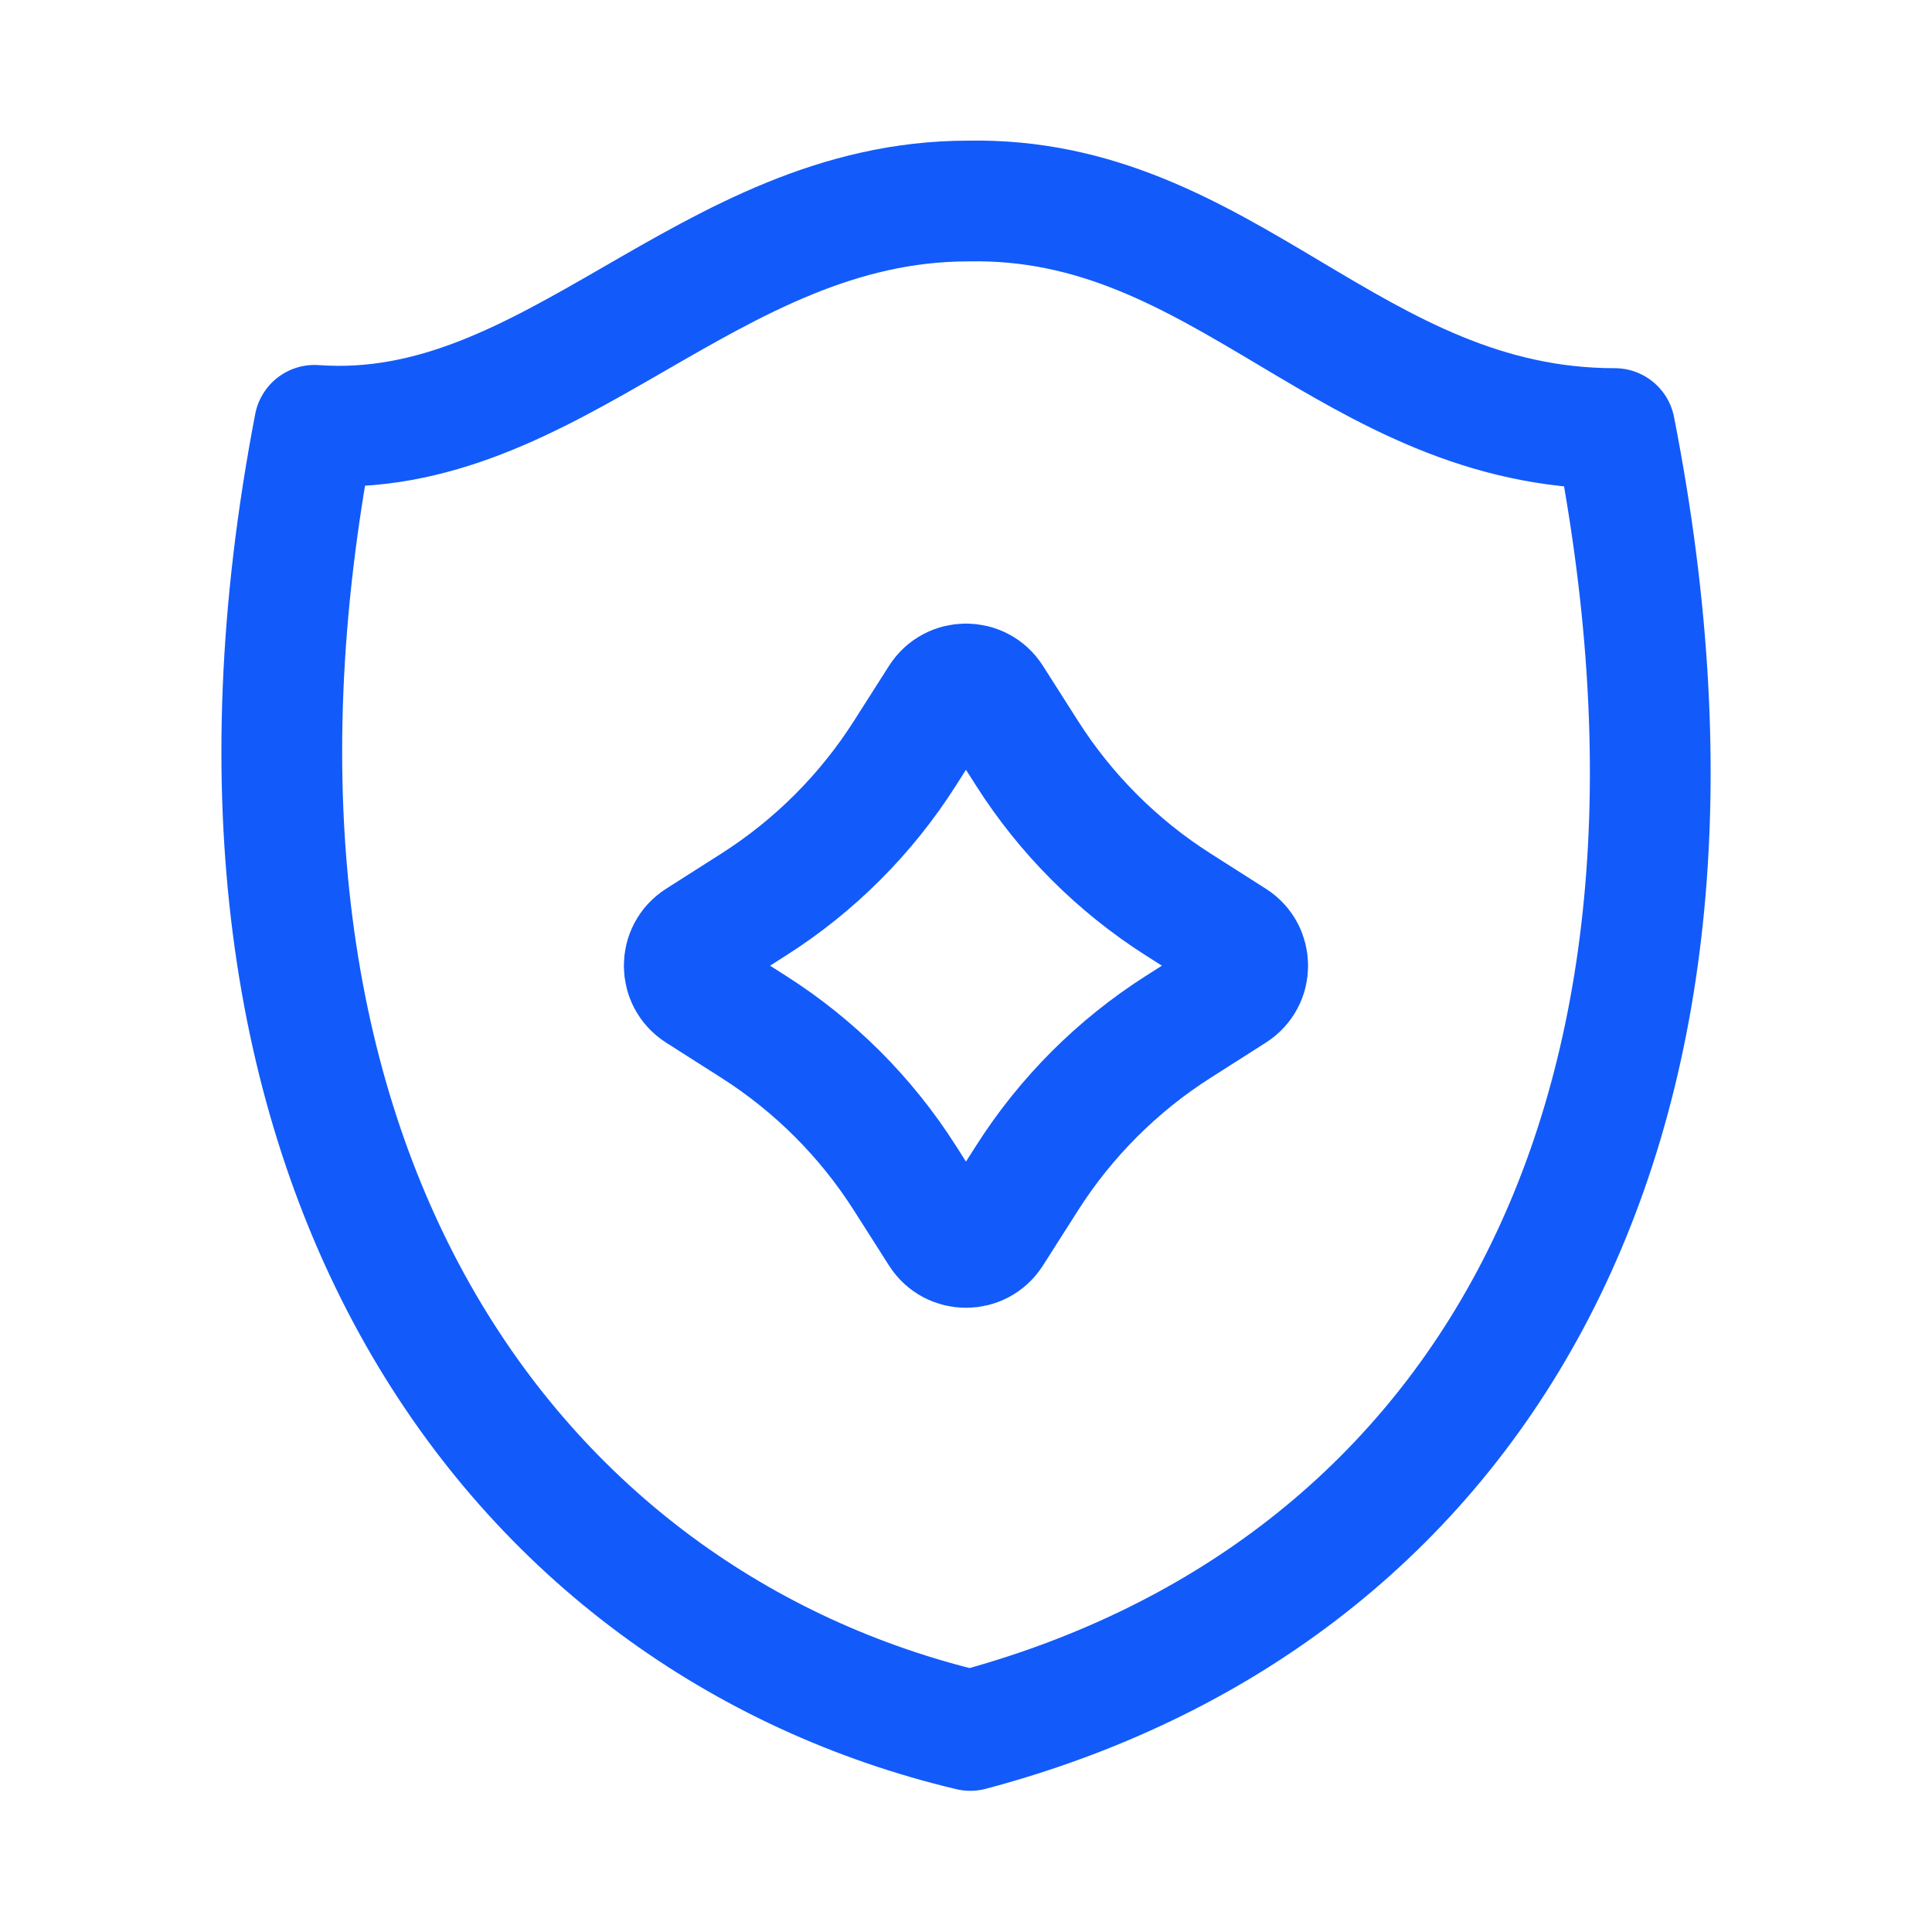
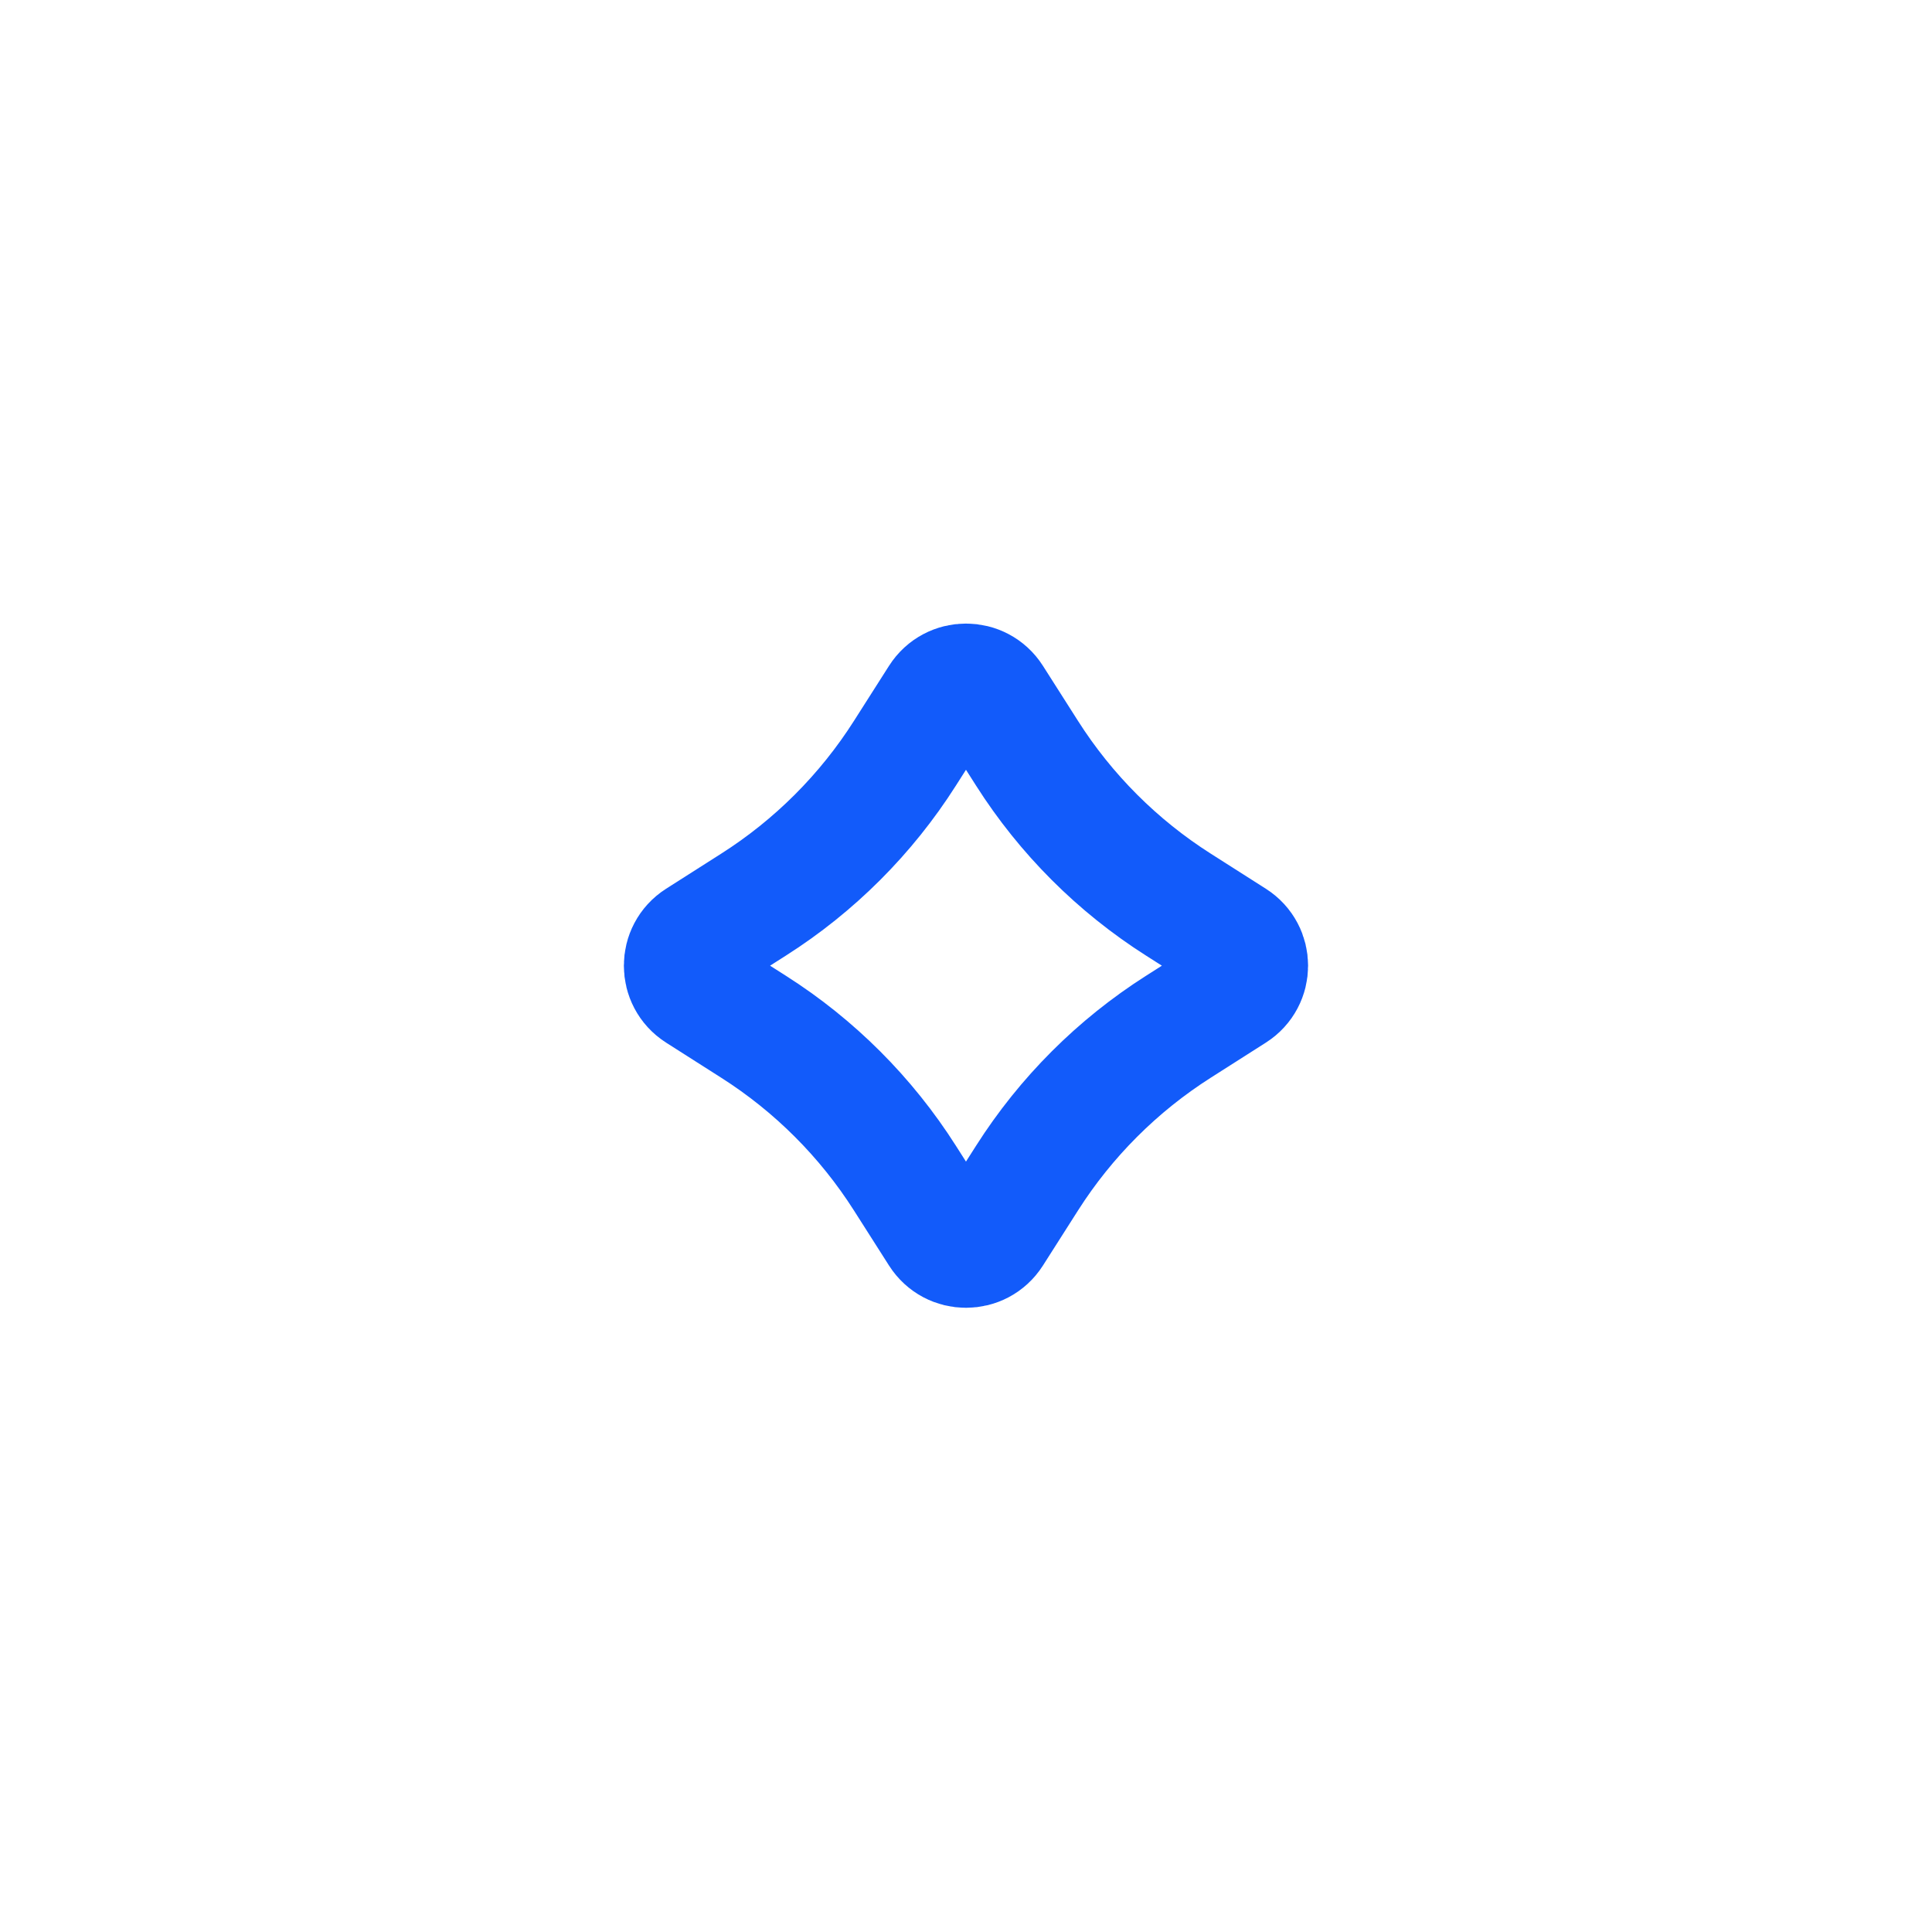
<svg xmlns="http://www.w3.org/2000/svg" width="40" height="40" viewBox="0 0 40 40" fill="none">
  <path d="M19.461 14.456C19.712 14.062 20.287 14.062 20.538 14.456L21.264 15.596C22.066 16.857 23.136 17.927 24.397 18.729L25.537 19.455C25.931 19.706 25.931 20.281 25.537 20.532L24.397 21.258C23.136 22.06 22.066 23.13 21.264 24.391L20.538 25.531C20.287 25.925 19.712 25.925 19.461 25.531L18.735 24.391C17.933 23.13 16.863 22.06 15.602 21.258L14.462 20.532C14.068 20.281 14.068 19.706 14.462 19.455L15.602 18.729C16.863 17.927 17.933 16.857 18.735 15.596L19.461 14.456Z" stroke="#125BFA" stroke-width="2.5" stroke-linejoin="round" />
-   <path d="M6.512 8.806C11.453 9.164 14.639 4.162 20.044 4.162C25.369 4.056 27.974 8.873 33.432 8.873C36.358 23.768 30.271 33.124 20.089 35.827C10.65 33.583 3.559 24.131 6.512 8.806Z" stroke="#125BFA" stroke-width="2.5" stroke-linejoin="round" />
</svg>